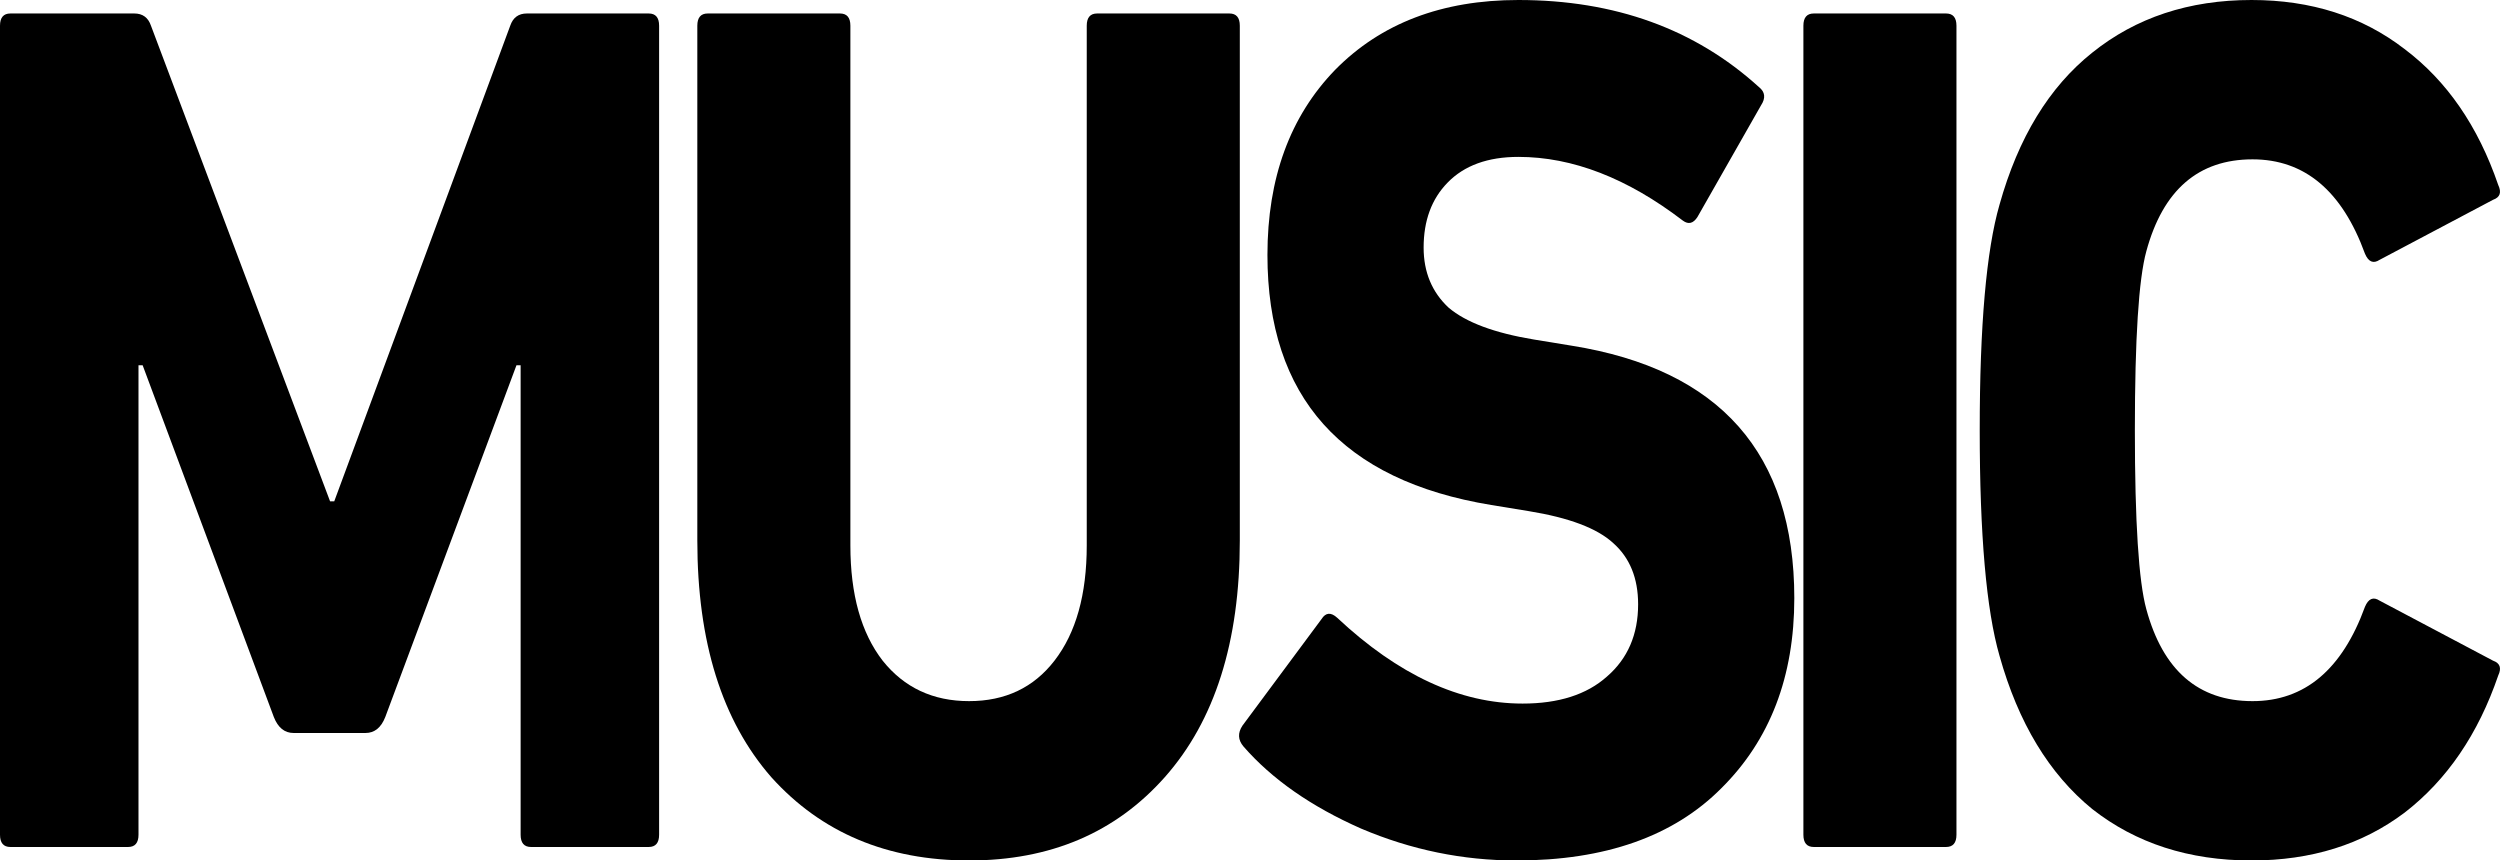
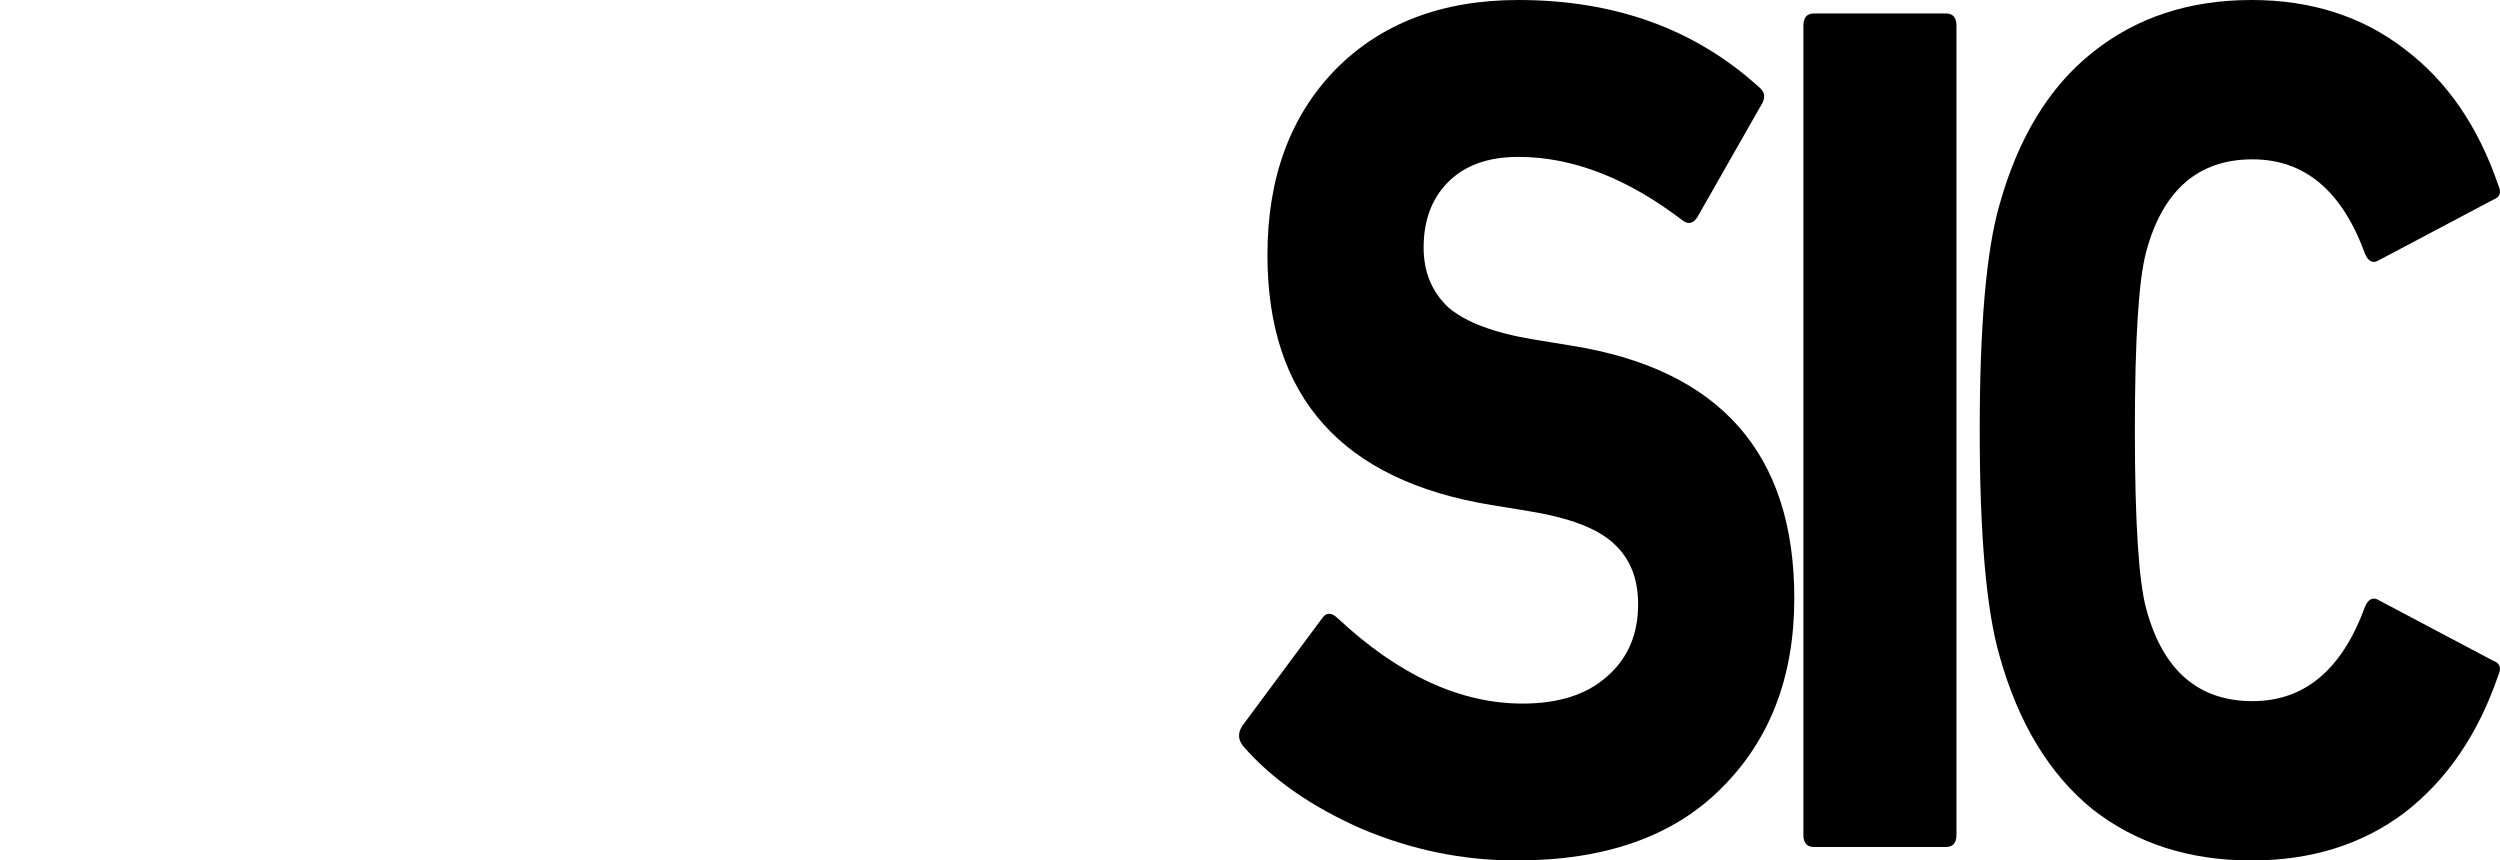
<svg xmlns="http://www.w3.org/2000/svg" fill="none" height="100%" overflow="visible" preserveAspectRatio="none" style="display: block;" viewBox="0 0 824.949 283.939" width="100%">
  <g id="MUSIC">
    <path d="M659.797 216.392C655.444 201.292 653.268 176.484 653.268 141.97C653.268 107.455 655.444 82.647 659.797 67.547C665.981 45.436 676.174 28.718 690.376 17.392C704.807 5.797 722.33 0 742.945 0C762.645 0 779.481 5.393 793.453 16.179C807.426 26.695 817.734 41.661 824.377 61.075C825.522 63.502 824.949 65.12 822.659 65.929L785.207 85.748C783.146 87.096 781.542 86.422 780.397 83.726C772.838 62.963 760.469 52.581 743.289 52.581C725.422 52.581 713.74 62.693 708.243 82.917C705.723 92.085 704.463 111.769 704.463 141.97C704.463 172.17 705.723 191.854 708.243 201.022C713.74 221.246 725.422 231.358 743.289 231.358C760.469 231.358 772.838 220.976 780.397 200.213C781.542 197.517 783.146 196.843 785.207 198.191L822.659 218.01C824.949 218.819 825.522 220.437 824.377 222.864C817.734 242.279 807.426 257.379 793.453 268.165C779.481 278.681 762.645 283.939 742.945 283.939C722.33 283.939 704.807 278.276 690.376 266.951C676.174 255.356 665.981 238.503 659.797 216.392Z" fill="black" id="Vector" />
    <path d="M595.083 275.444V8.493C595.083 5.797 596.229 4.448 598.519 4.448H642.155C644.446 4.448 645.591 5.797 645.591 8.493V275.444C645.591 278.141 644.446 279.489 642.155 279.489H598.519C596.229 279.489 595.083 278.141 595.083 275.444Z" fill="black" id="Vector_2" />
    <path d="M500.346 283.939C482.708 283.939 465.643 280.434 449.151 273.423C432.659 266.142 419.717 257.109 410.325 246.323C408.493 244.166 408.378 241.874 409.982 239.447L436.095 204.258C437.469 202.101 439.187 201.966 441.249 203.854C461.406 222.729 481.792 232.167 502.408 232.167C514.319 232.167 523.596 229.201 530.239 223.268C537.11 217.336 540.546 209.381 540.546 199.405C540.546 190.776 537.798 184.035 532.3 179.181C527.032 174.327 517.755 170.822 504.469 168.665L492.1 166.642C442.852 158.553 418.228 131.049 418.228 84.13C418.228 58.783 425.672 38.425 440.561 23.055C455.679 7.685 475.837 0 501.033 0C532.873 0 559.329 9.572 580.403 28.718C582.464 30.335 582.693 32.358 581.09 34.785L560.131 71.591C558.757 73.749 557.153 74.153 555.321 72.805C536.996 58.783 518.9 51.772 501.033 51.772C490.955 51.772 483.167 54.604 477.669 60.266C472.401 65.659 469.767 72.805 469.767 81.703C469.767 89.793 472.515 96.399 478.013 101.522C483.739 106.376 493.131 109.881 506.187 112.039L518.556 114.061C567.575 121.881 592.085 149.654 592.085 197.382C592.085 223.268 584.068 244.166 568.034 260.075C552.228 275.984 529.666 283.939 500.346 283.939Z" fill="black" id="Vector_3" />
-     <path d="M319.778 283.938C292.749 283.938 270.989 274.77 254.496 256.434C238.233 237.828 230.101 211.807 230.101 178.371V8.493C230.101 5.797 231.246 4.448 233.537 4.448H277.173C279.464 4.448 280.609 5.797 280.609 8.493V179.989C280.609 196.168 284.16 208.841 291.26 218.009C298.361 226.908 307.867 231.357 319.778 231.357C331.69 231.357 341.081 226.908 347.953 218.009C355.054 208.841 358.604 196.168 358.604 179.989V8.493C358.604 5.797 359.75 4.448 362.04 4.448H405.676C407.967 4.448 409.112 5.797 409.112 8.493V178.371C409.112 211.807 400.866 237.828 384.374 256.434C368.11 274.77 346.579 283.938 319.778 283.938Z" fill="black" id="Vector_4" />
-     <path d="M0 275.444V8.493C0 5.797 1.145 4.448 3.436 4.448H44.323C47.072 4.448 48.904 5.797 49.821 8.493L108.918 165.428H110.293L168.36 8.493C169.276 5.797 171.108 4.448 173.857 4.448H214.057C216.348 4.448 217.493 5.797 217.493 8.493V275.444C217.493 278.141 216.348 279.489 214.057 279.489H175.231C172.941 279.489 171.795 278.141 171.795 275.444V120.532H170.421L127.129 236.615C125.754 240.12 123.578 241.873 120.6 241.873H96.893C93.915 241.873 91.739 240.12 90.364 236.615L47.072 120.532H45.698V275.444C45.698 278.141 44.552 279.489 42.262 279.489H3.436C1.145 279.489 0 278.141 0 275.444Z" fill="black" id="Vector_5" />
  </g>
</svg>